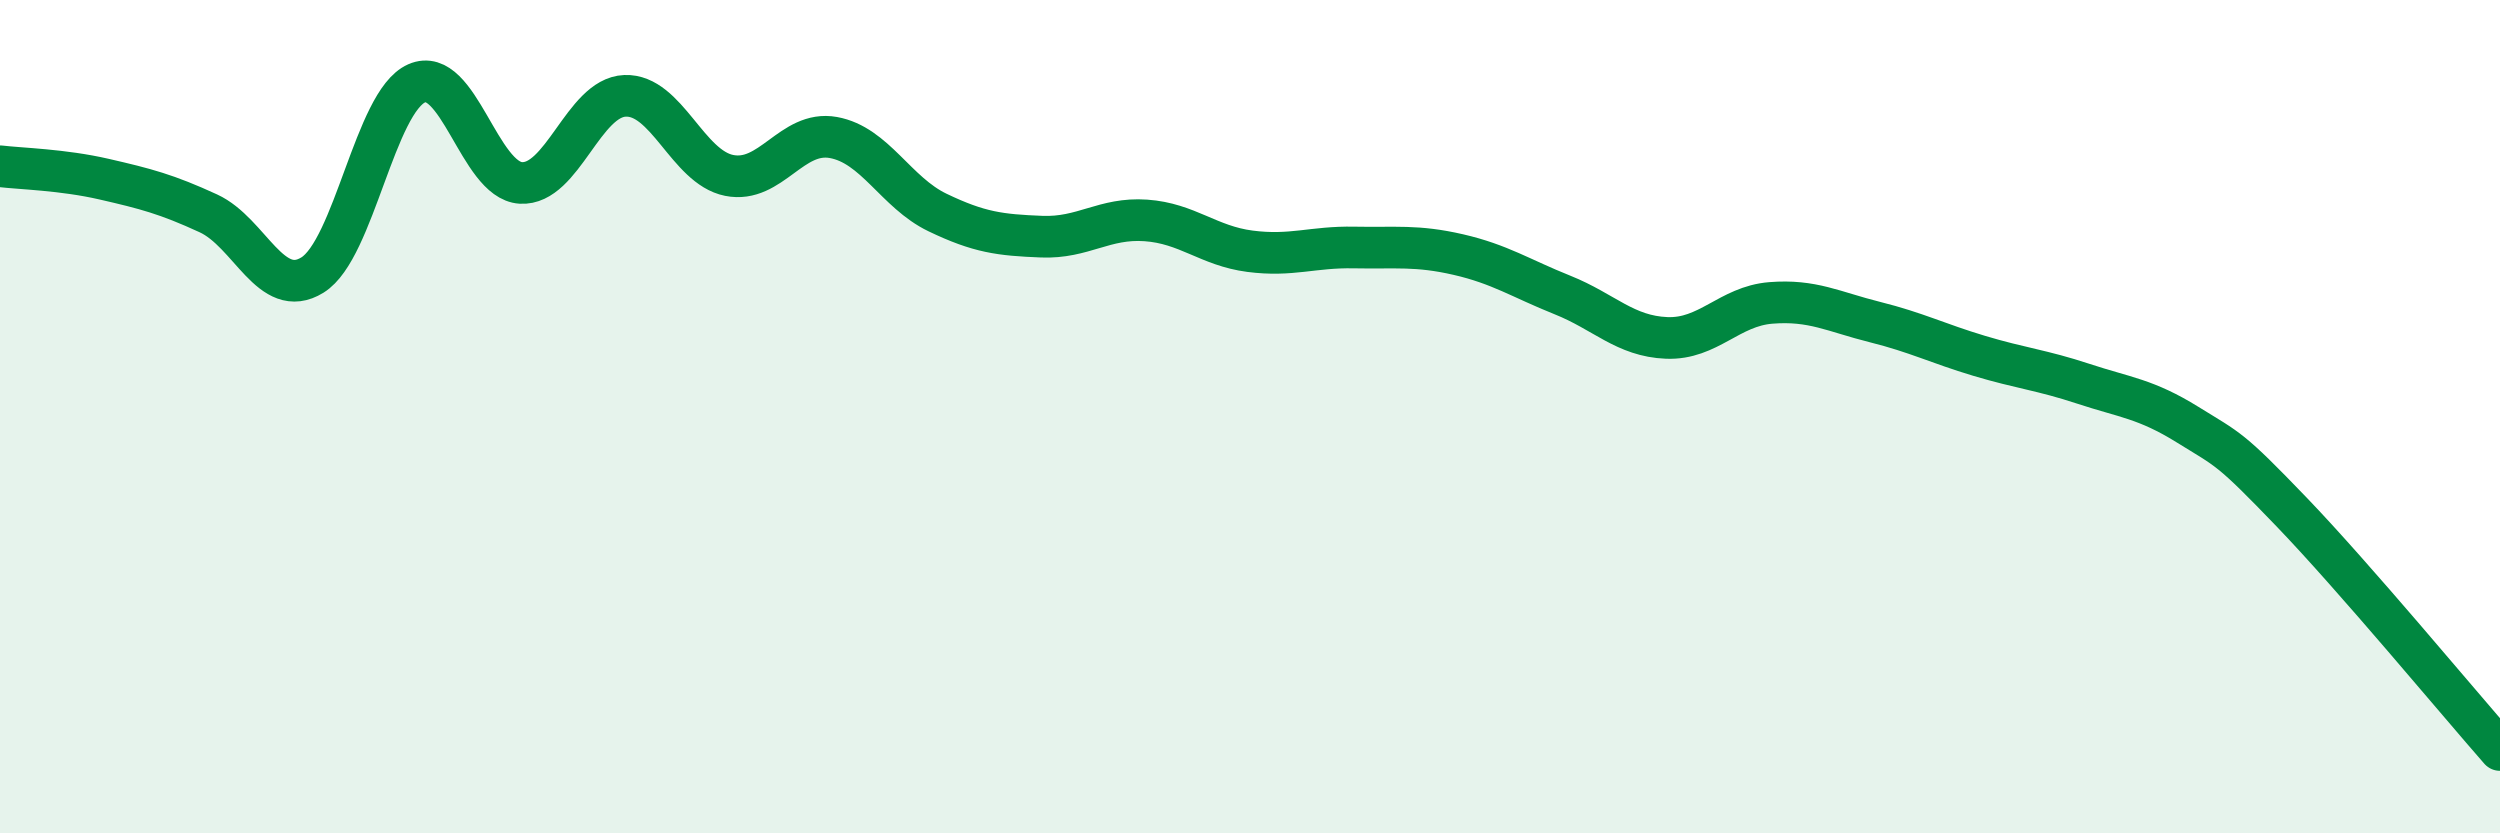
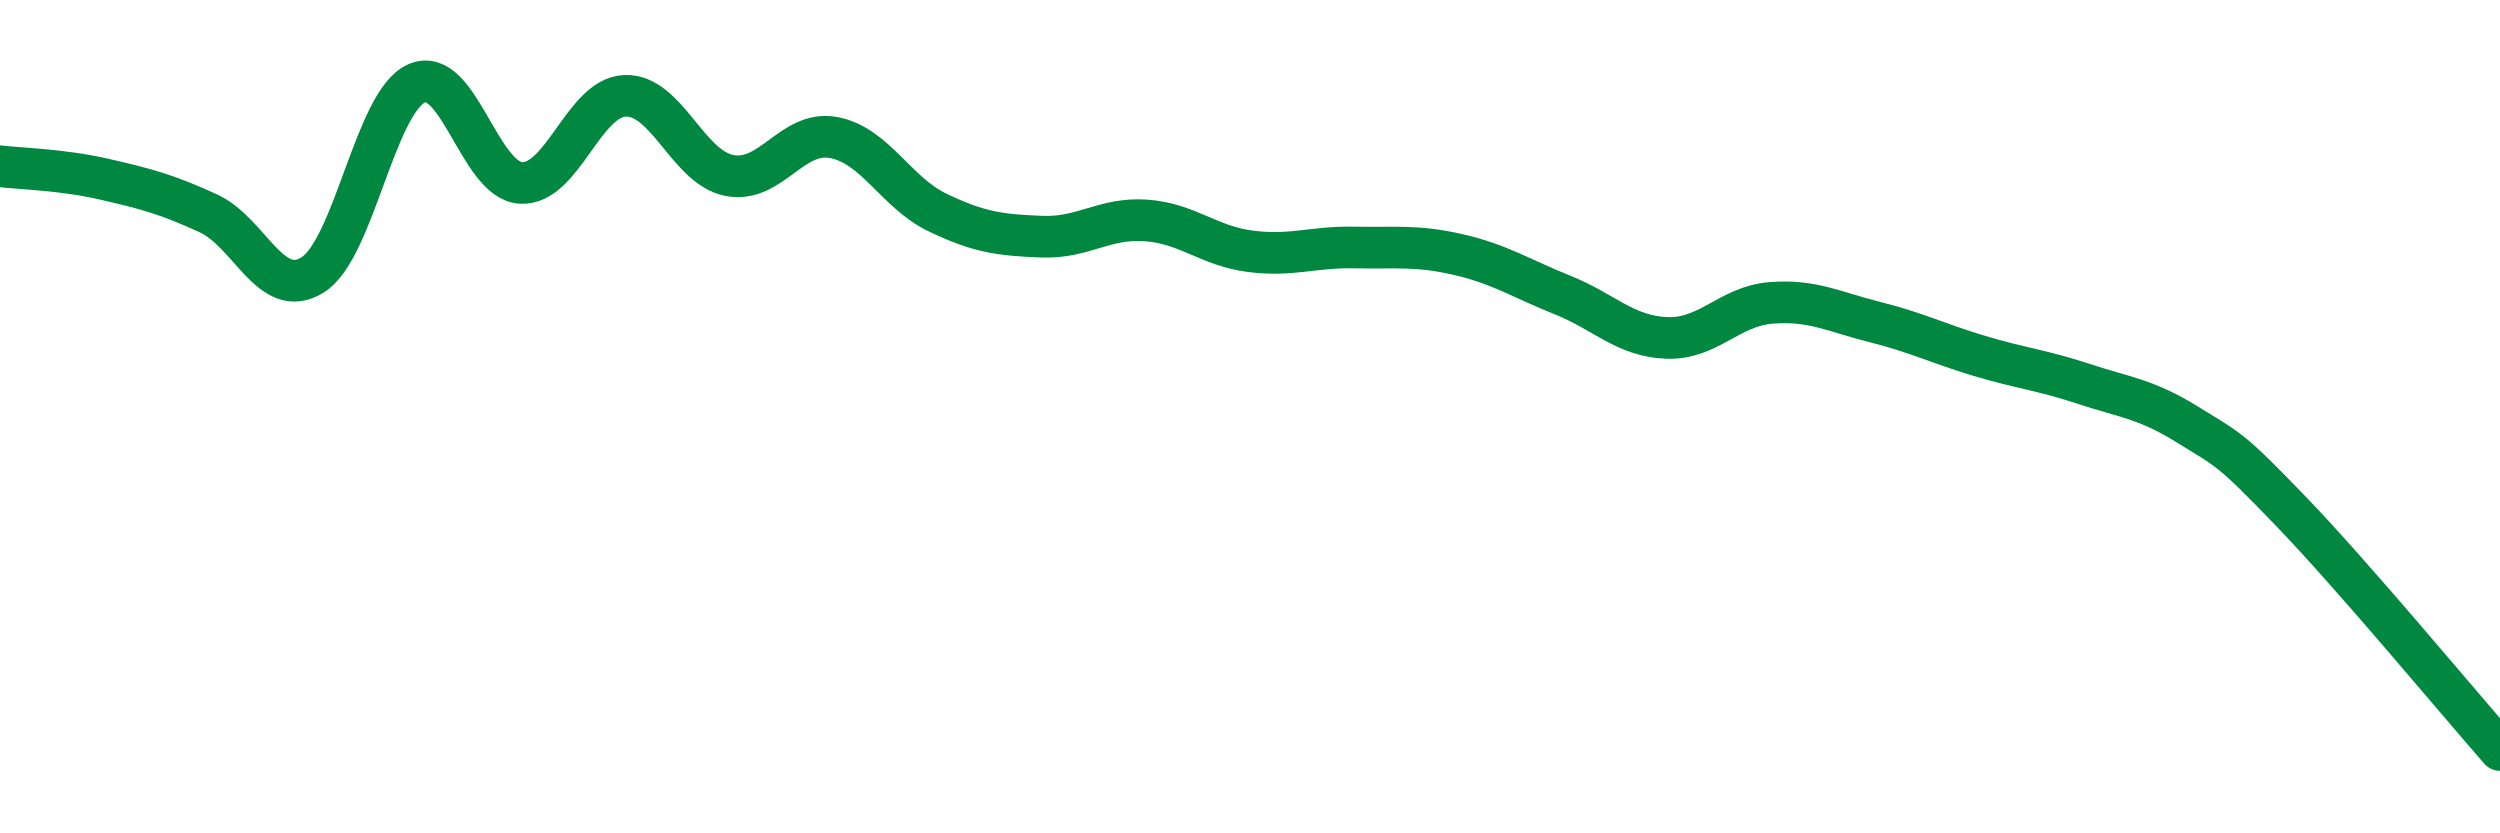
<svg xmlns="http://www.w3.org/2000/svg" width="60" height="20" viewBox="0 0 60 20">
-   <path d="M 0,3.99 C 0.5,4.05 1.5,4.07 2.5,4.3 C 3.5,4.53 4,4.66 5,5.12 C 6,5.58 6.5,7.22 7.5,6.6 C 8.5,5.98 9,2.44 10,2 C 11,1.56 11.5,4.33 12.5,4.39 C 13.5,4.45 14,2.34 15,2.3 C 16,2.26 16.5,4.01 17.5,4.21 C 18.5,4.41 19,3.12 20,3.3 C 21,3.48 21.5,4.62 22.5,5.1 C 23.5,5.58 24,5.64 25,5.68 C 26,5.72 26.5,5.22 27.5,5.29 C 28.5,5.36 29,5.9 30,6.03 C 31,6.16 31.5,5.92 32.5,5.94 C 33.5,5.96 34,5.88 35,6.11 C 36,6.34 36.5,6.68 37.5,7.08 C 38.5,7.48 39,8.07 40,8.11 C 41,8.15 41.5,7.35 42.5,7.27 C 43.5,7.19 44,7.48 45,7.73 C 46,7.98 46.5,8.24 47.5,8.54 C 48.5,8.84 49,8.88 50,9.21 C 51,9.54 51.5,9.57 52.5,10.19 C 53.5,10.81 53.5,10.73 55,12.29 C 56.5,13.85 59,16.86 60,18L60 20L0 20Z" fill="#008740" opacity="0.1" stroke-linecap="round" stroke-linejoin="round" />
  <path d="M 0,3.99 C 0.5,4.05 1.5,4.07 2.5,4.3 C 3.5,4.53 4,4.66 5,5.12 C 6,5.58 6.5,7.22 7.5,6.6 C 8.5,5.98 9,2.44 10,2 C 11,1.56 11.5,4.33 12.5,4.39 C 13.5,4.45 14,2.34 15,2.3 C 16,2.26 16.5,4.01 17.5,4.21 C 18.5,4.41 19,3.12 20,3.3 C 21,3.48 21.5,4.62 22.5,5.1 C 23.5,5.58 24,5.64 25,5.68 C 26,5.72 26.5,5.22 27.5,5.29 C 28.5,5.36 29,5.9 30,6.03 C 31,6.16 31.5,5.92 32.5,5.94 C 33.5,5.96 34,5.88 35,6.11 C 36,6.34 36.5,6.68 37.5,7.08 C 38.5,7.48 39,8.07 40,8.11 C 41,8.15 41.5,7.35 42.5,7.27 C 43.5,7.19 44,7.48 45,7.73 C 46,7.98 46.5,8.24 47.5,8.54 C 48.5,8.84 49,8.88 50,9.21 C 51,9.54 51.5,9.57 52.5,10.19 C 53.5,10.81 53.5,10.73 55,12.29 C 56.5,13.85 59,16.86 60,18" stroke="#008740" stroke-width="1" fill="none" stroke-linecap="round" stroke-linejoin="round" />
</svg>